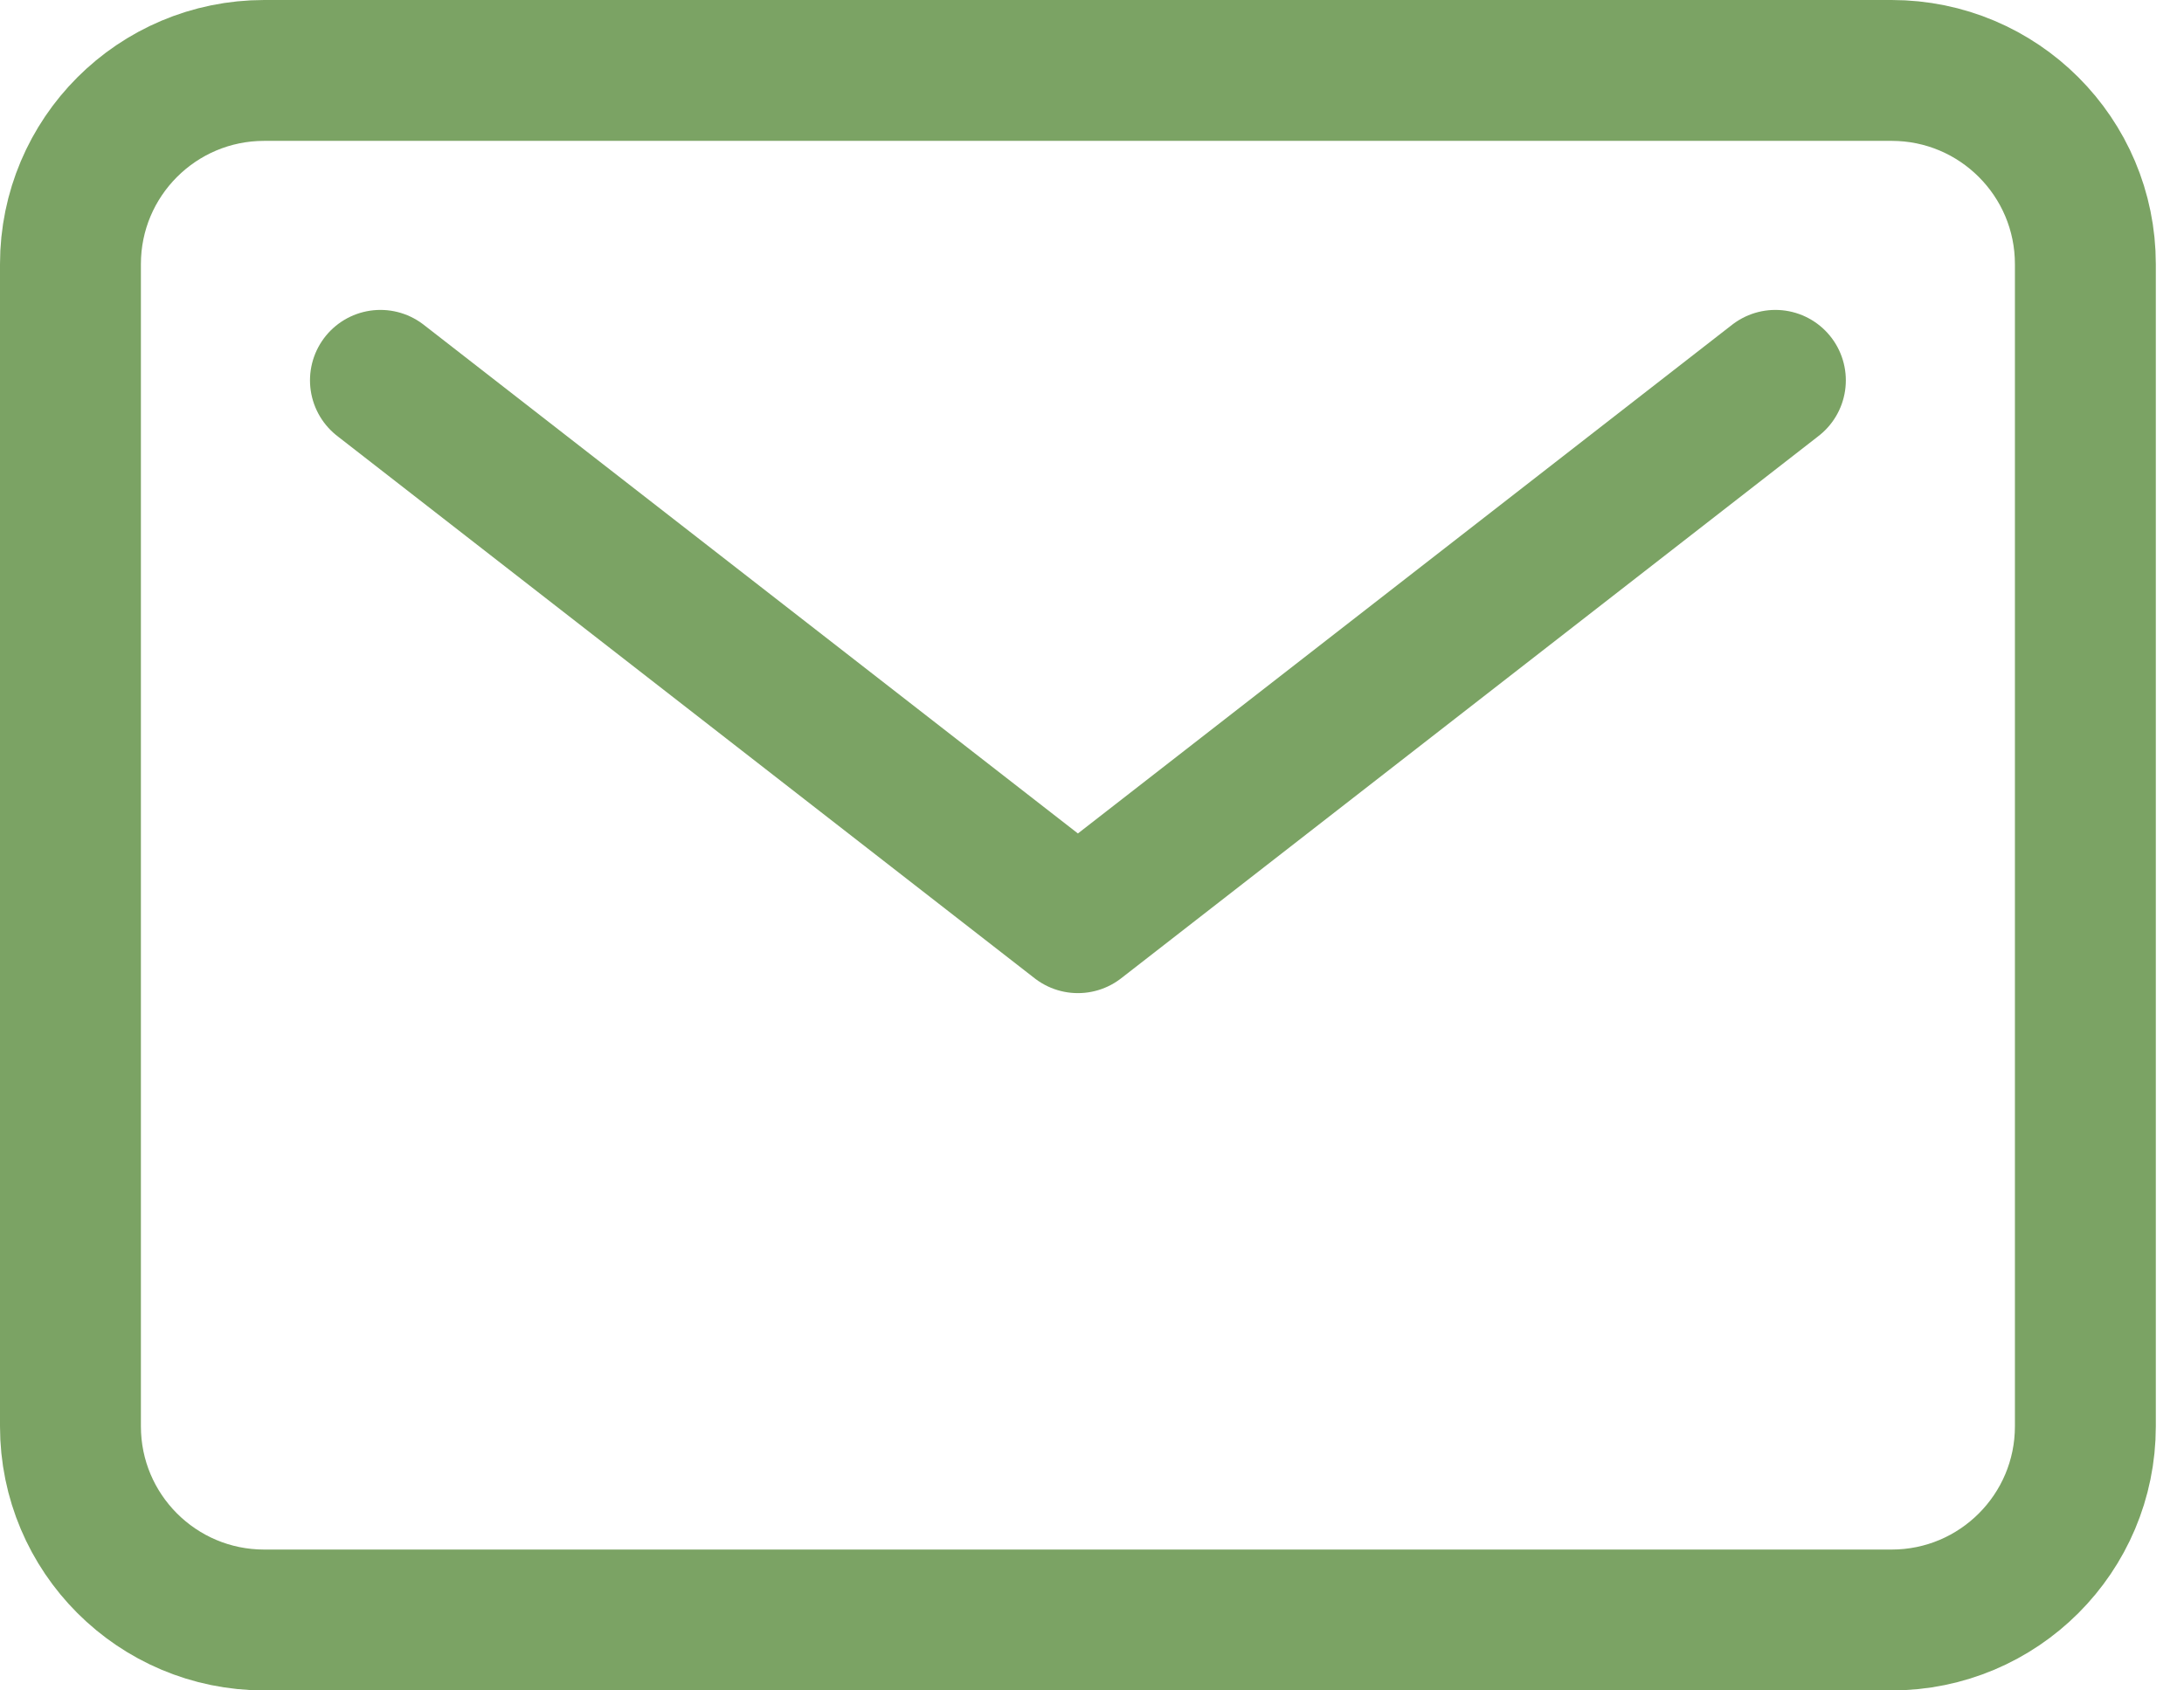
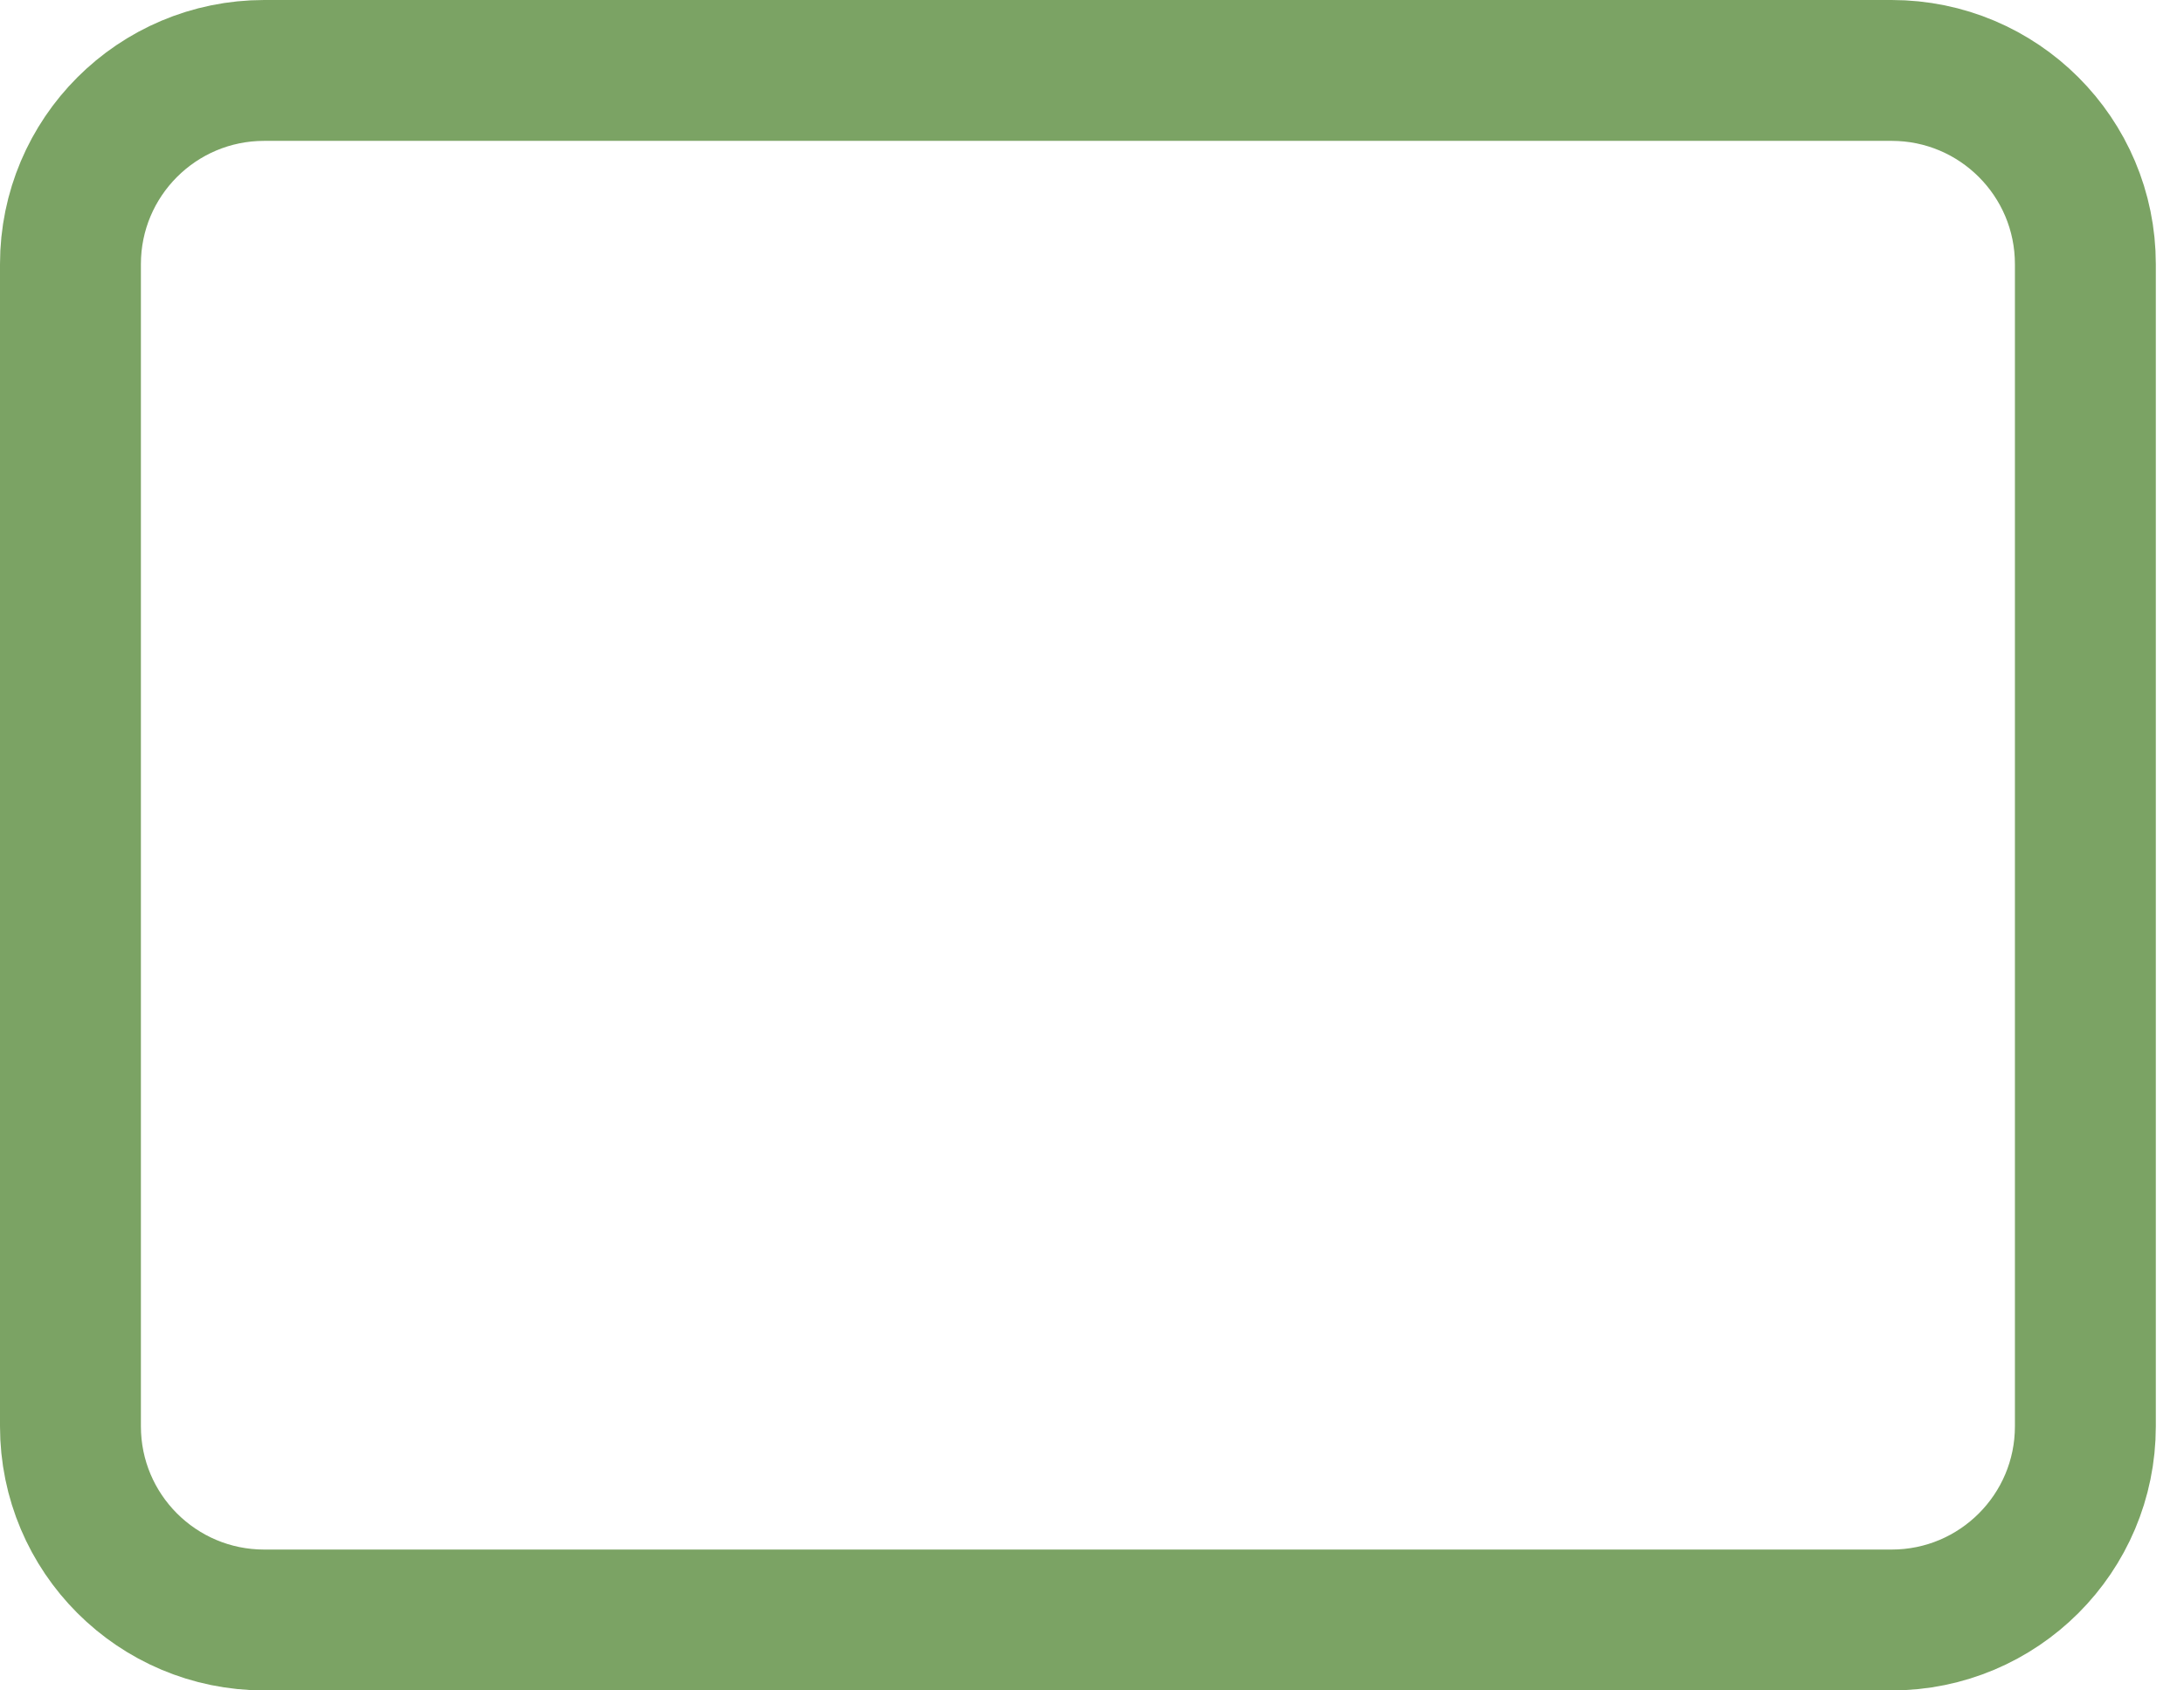
<svg xmlns="http://www.w3.org/2000/svg" width="31" height="24" viewBox="0 0 31 24" fill="none">
  <path d="M26.85 1H3.75C2.231 1 1 2.231 1 3.75V20.25C1 21.769 2.231 23 3.75 23H26.85C28.369 23 29.6 21.769 29.6 20.25V3.75C29.6 2.231 28.369 1 26.85 1Z" stroke="#7BA364" stroke-width="2" stroke-linecap="round" stroke-linejoin="round" />
-   <path d="M5.4 5.4L15.3 13.1L25.2 5.4" stroke="#7BA364" stroke-width="2" stroke-linecap="round" stroke-linejoin="round" />
</svg>